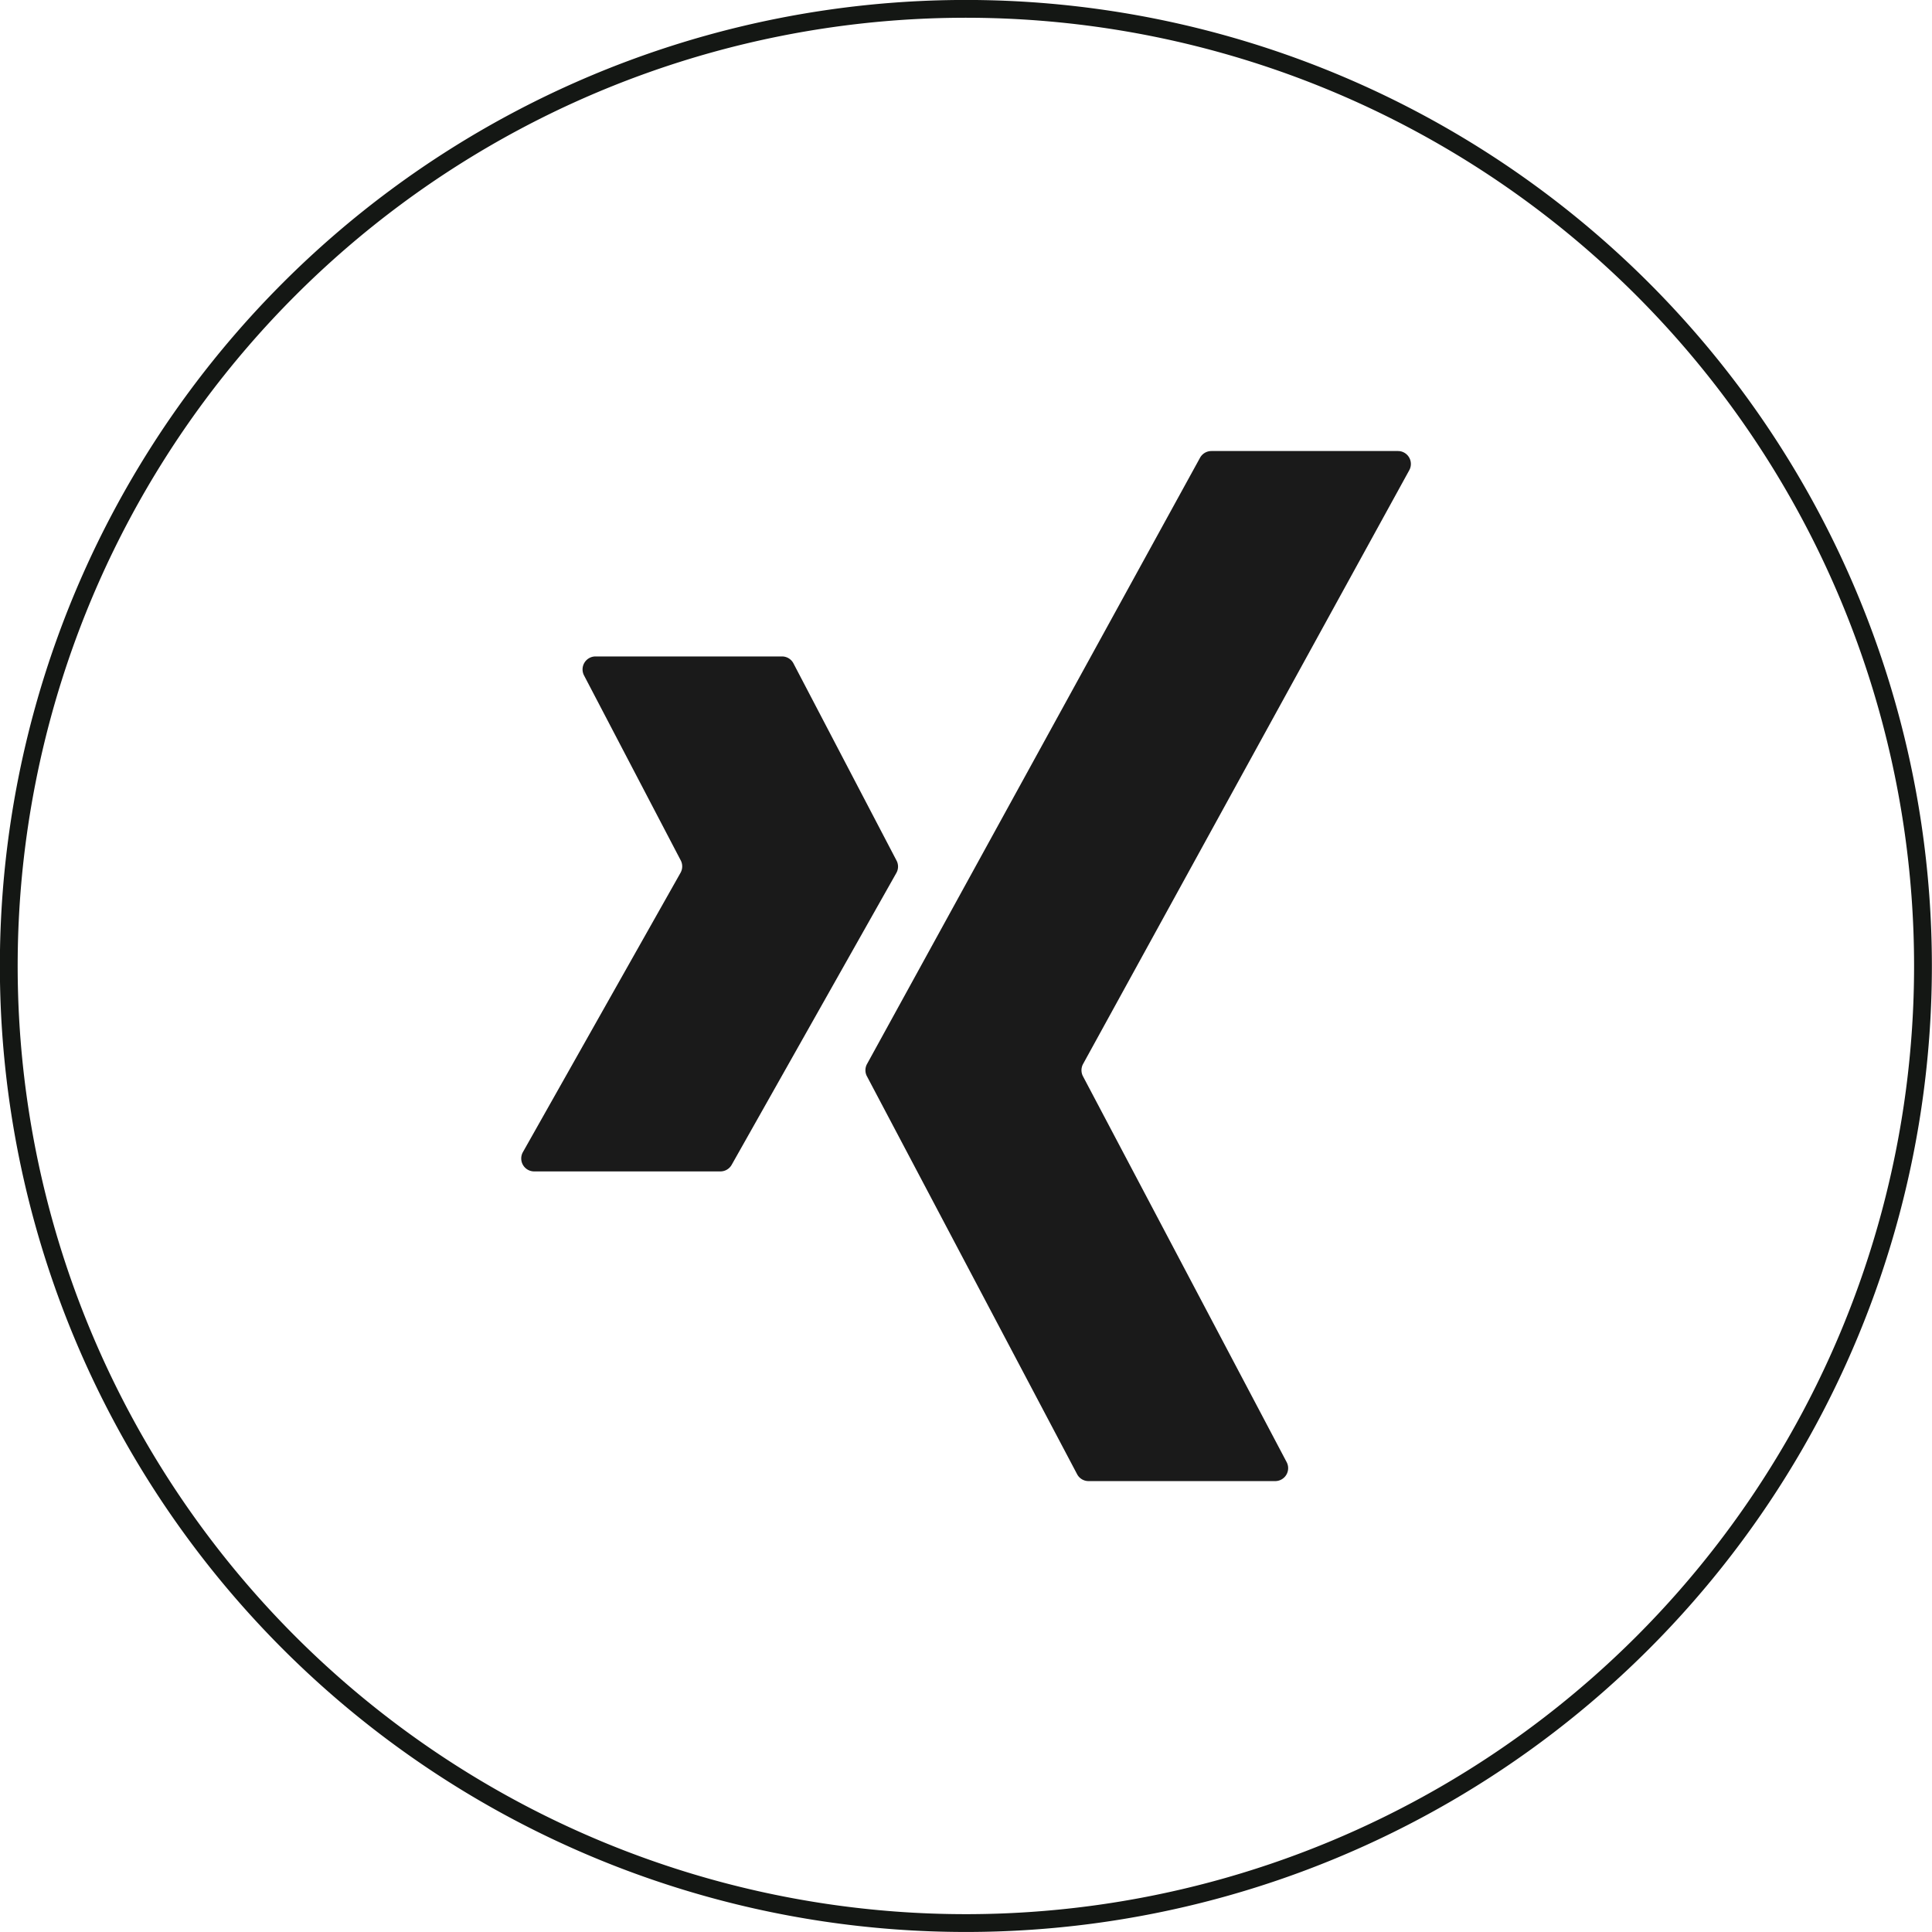
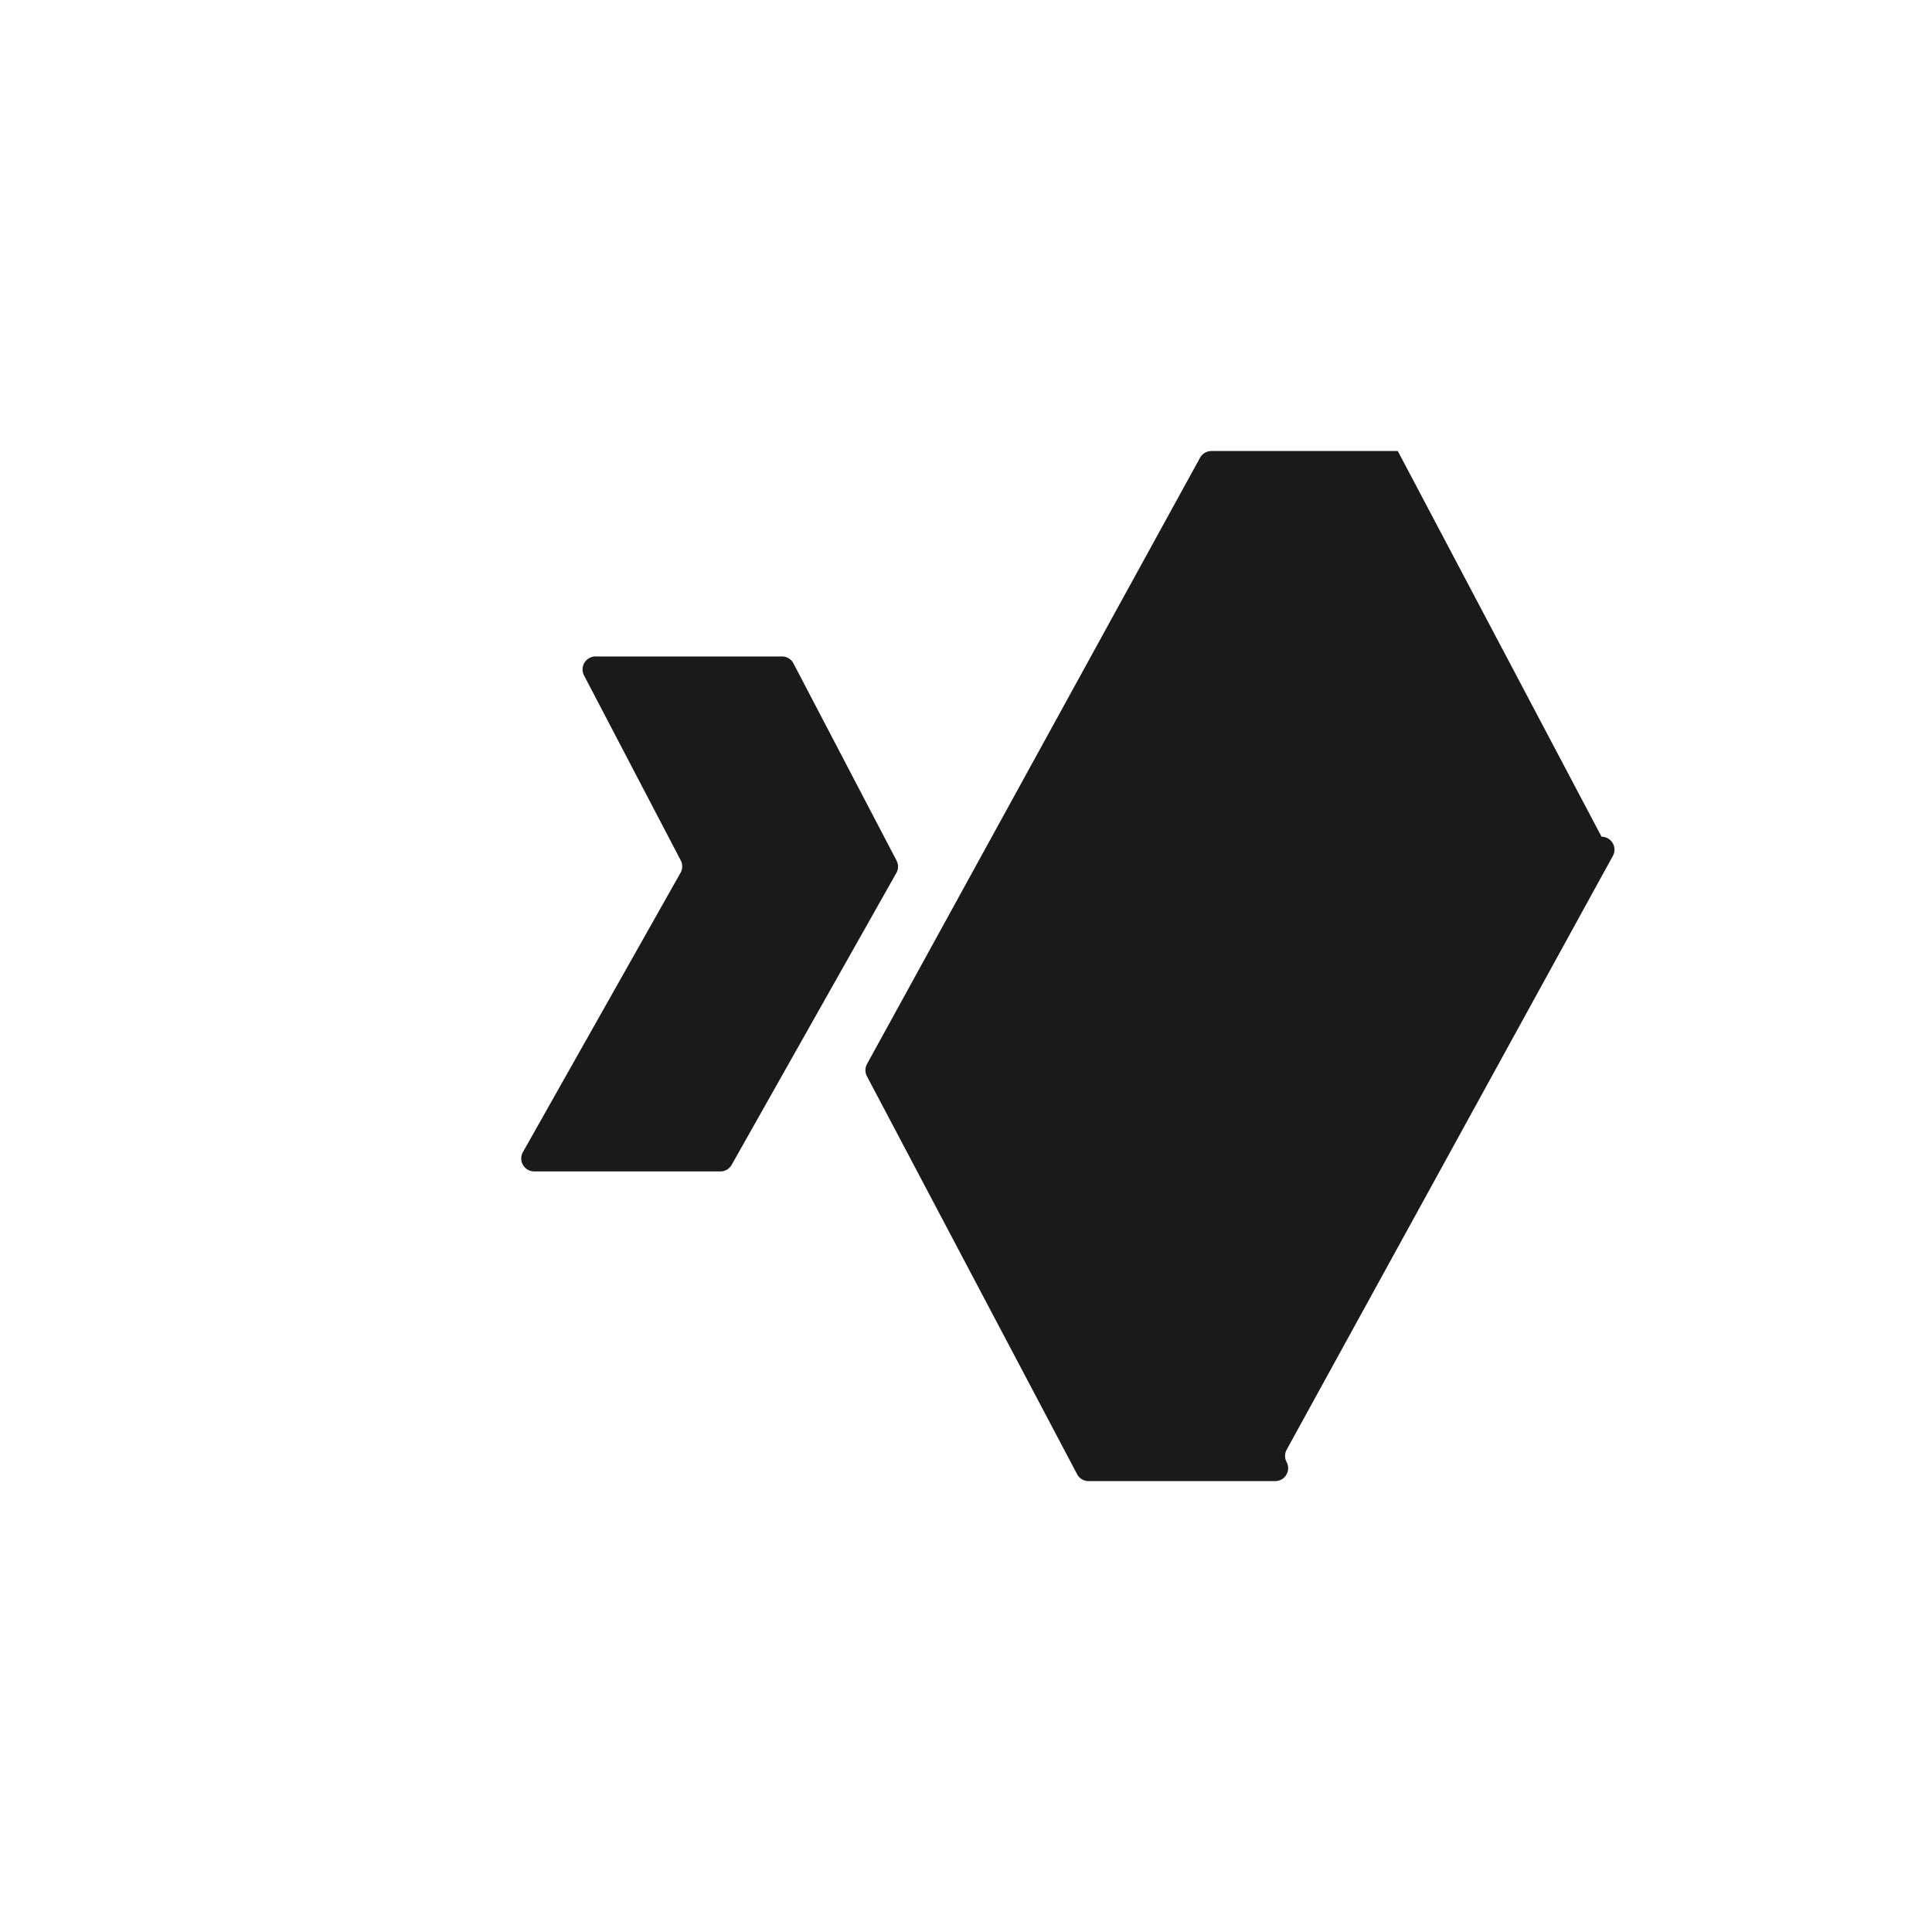
<svg xmlns="http://www.w3.org/2000/svg" width="46.896" height="46.895" viewBox="0 0 46.896 46.895">
  <g id="icon-xing" transform="translate(-1996.555 -3914.444)">
-     <path id="Path_221" data-name="Path 221" d="M101,47.123h0a23.232,23.232,0,1,1,23.232-23.232A23.232,23.232,0,0,1,101,47.123Z" transform="translate(1919 3914)" fill="none" stroke="#141714" stroke-miterlimit="10" stroke-width="0.432" />
    <path id="Path_222" data-name="Path 222" d="M96.542,16.378H92.01a.315.315,0,0,0-.279.46l2.348,4.491a.316.316,0,0,1-.005.3l-3.826,6.78a.314.314,0,0,0,.274.469h4.519a.314.314,0,0,0,.274-.16l4-7.089a.313.313,0,0,0,0-.3l-2.5-4.782a.313.313,0,0,0-.278-.169" transform="translate(1919 3914)" fill="#1a1a1a" />
-     <path id="Path_223" data-name="Path 223" d="M111.484,11.392H106.96a.315.315,0,0,0-.276.163L98.6,26.272a.313.313,0,0,0,0,.3l5.1,9.656a.313.313,0,0,0,.278.167h4.53a.314.314,0,0,0,.278-.461l-4.942-9.362a.316.316,0,0,1,0-.3l7.919-14.415a.314.314,0,0,0-.275-.465" transform="translate(1919 3914)" fill="#1a1a1a" />
+     <path id="Path_223" data-name="Path 223" d="M111.484,11.392H106.96a.315.315,0,0,0-.276.163L98.6,26.272a.313.313,0,0,0,0,.3l5.1,9.656a.313.313,0,0,0,.278.167h4.53a.314.314,0,0,0,.278-.461a.316.316,0,0,1,0-.3l7.919-14.415a.314.314,0,0,0-.275-.465" transform="translate(1919 3914)" fill="#1a1a1a" />
  </g>
</svg>